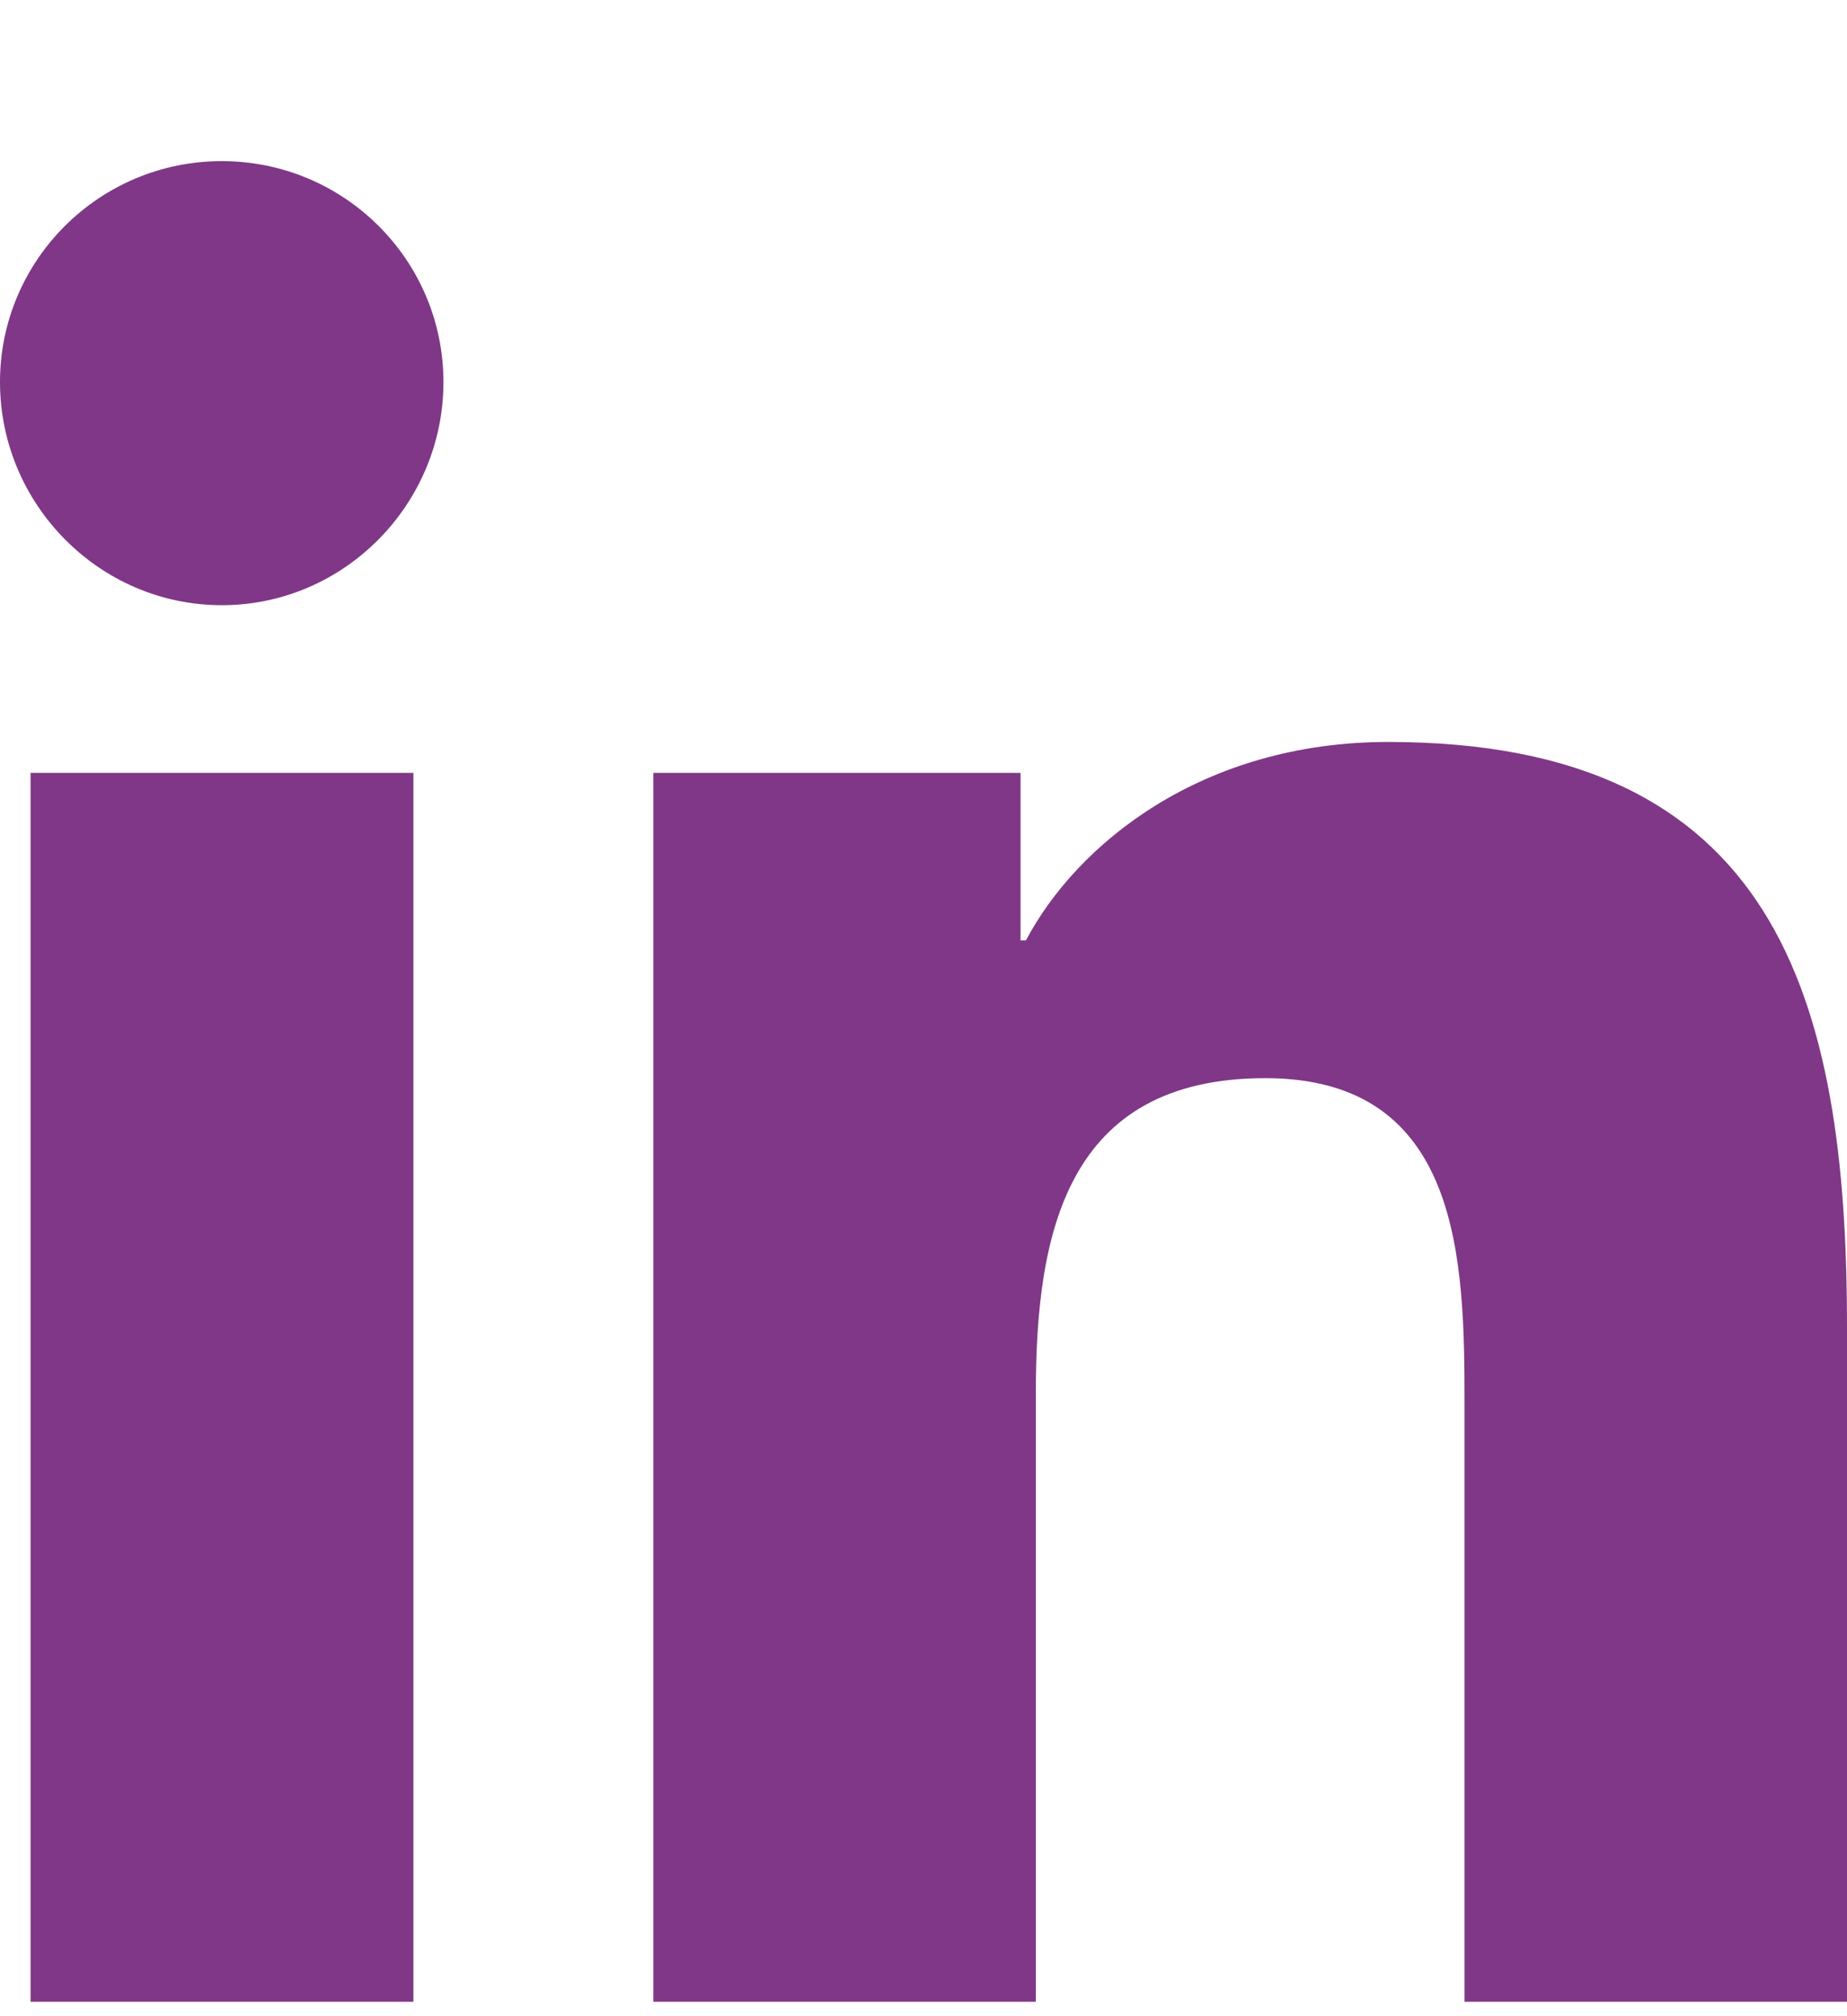
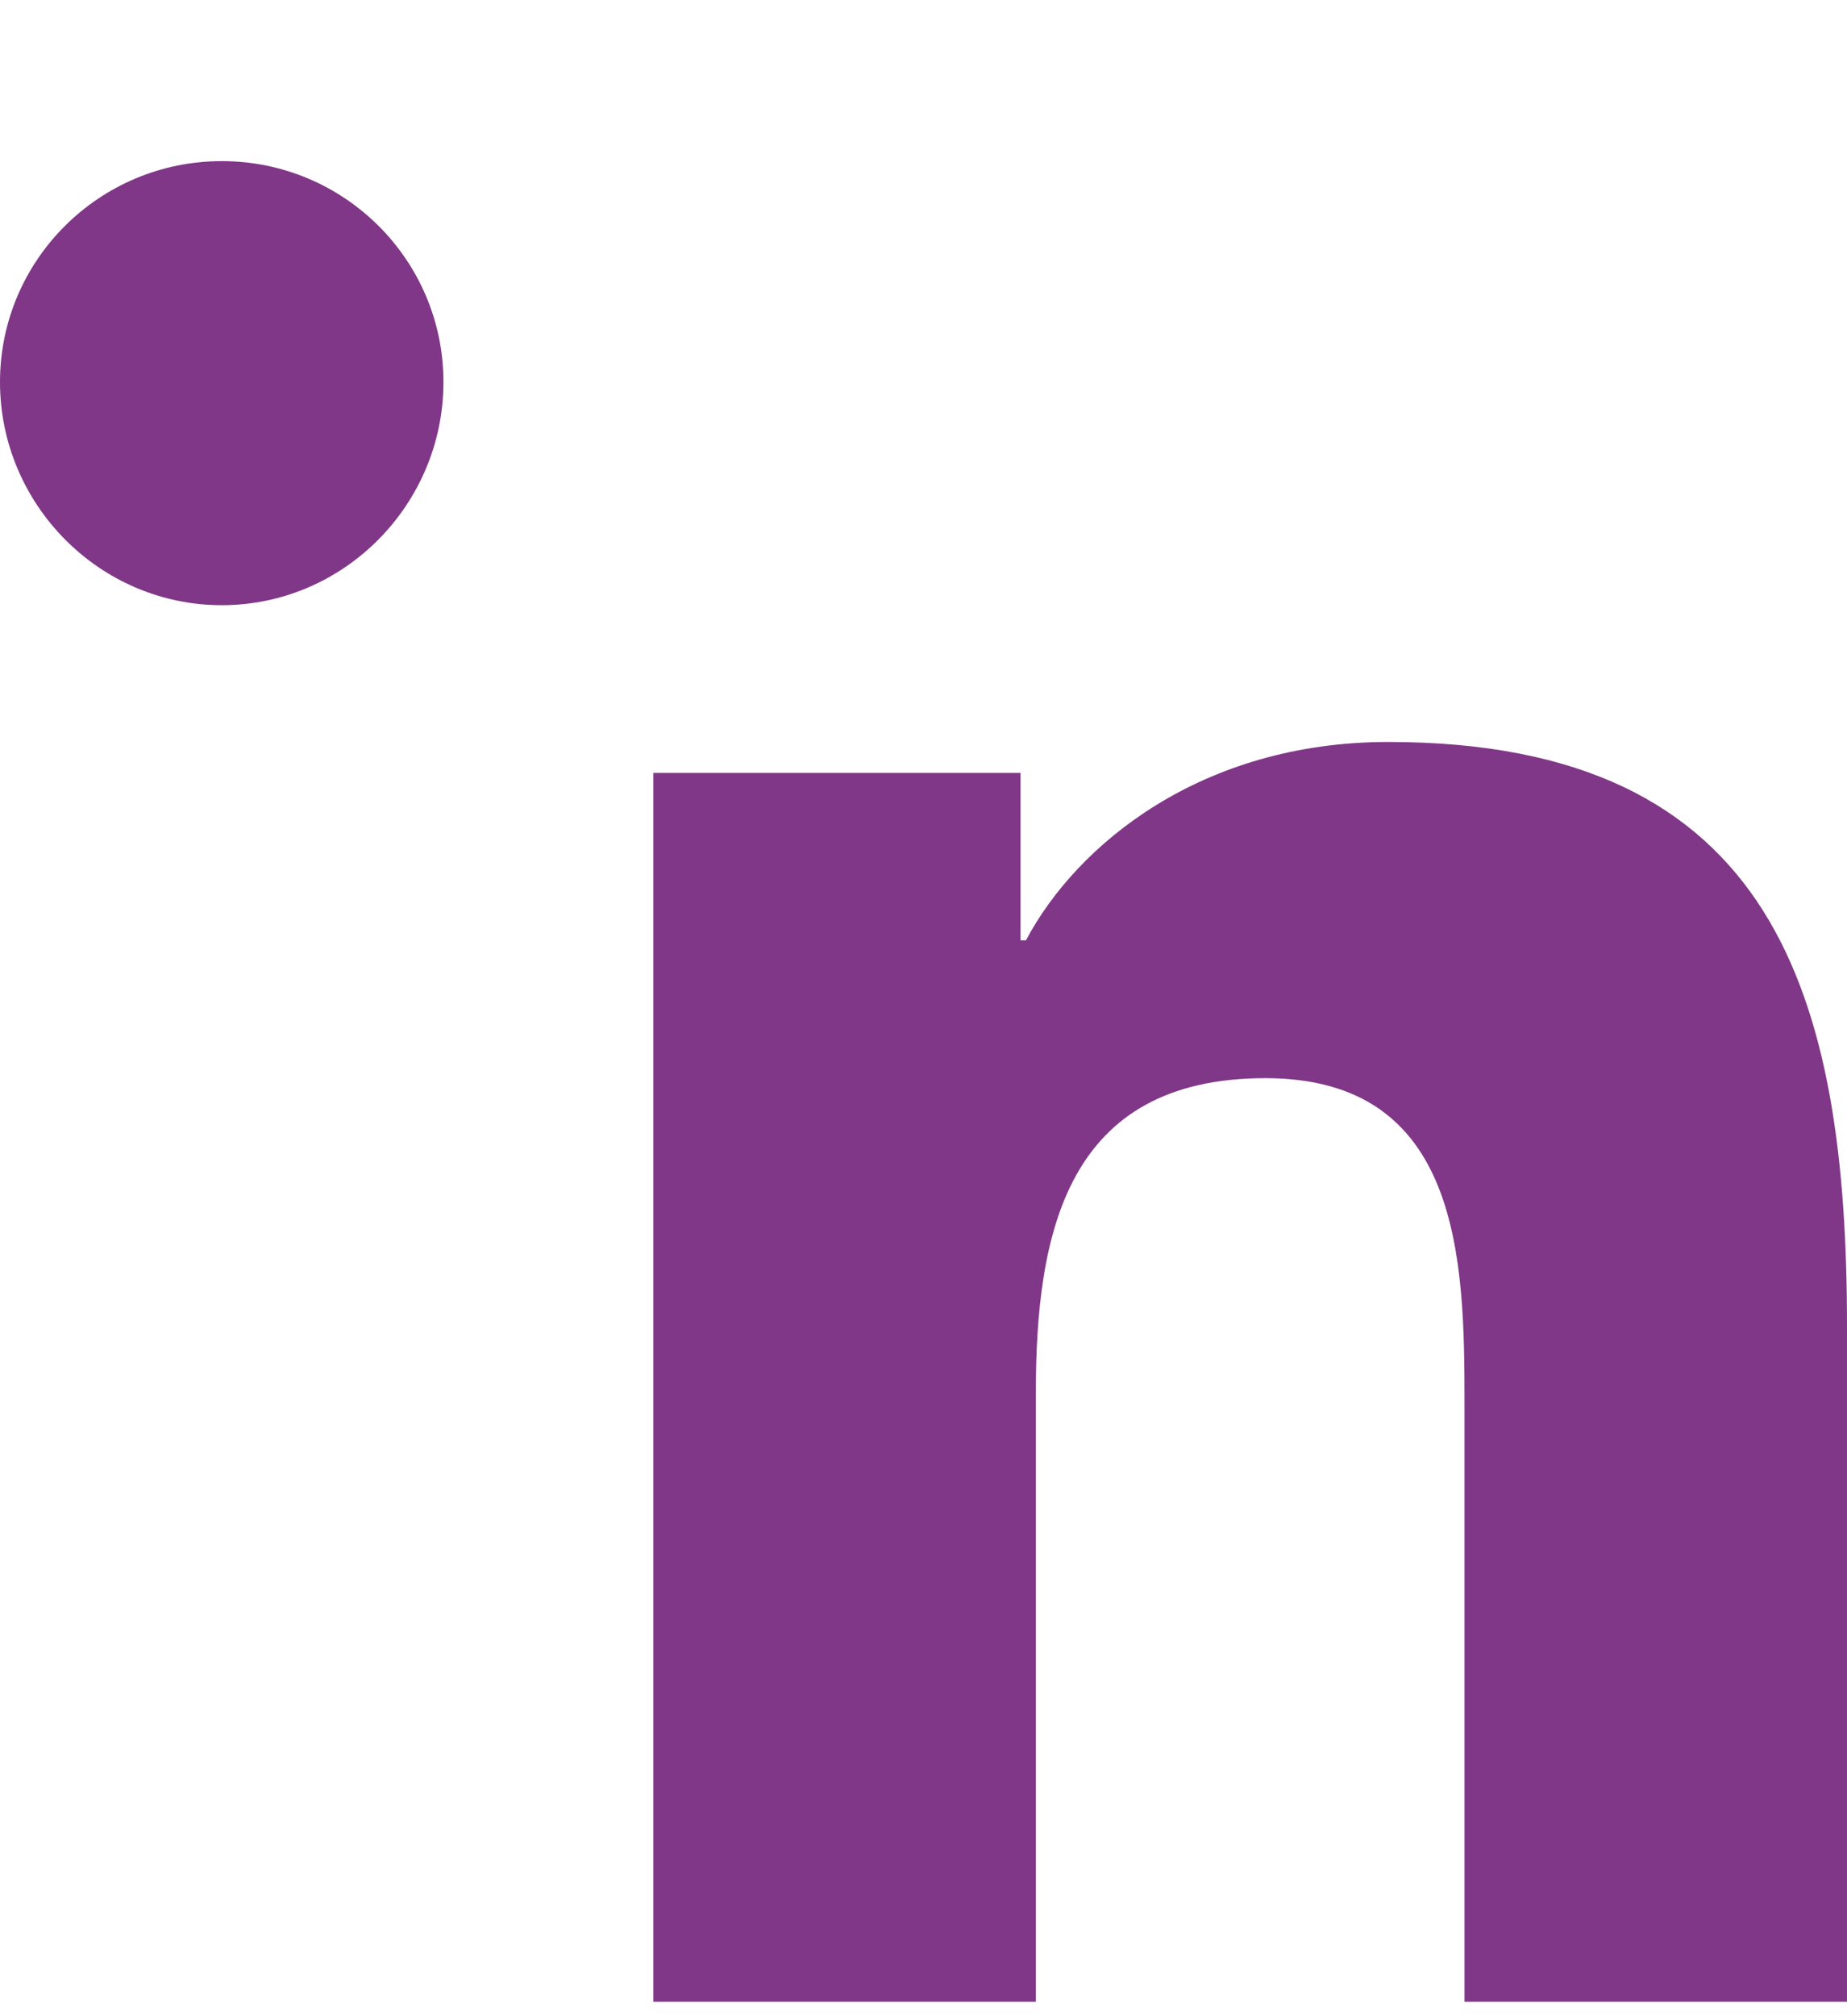
<svg xmlns="http://www.w3.org/2000/svg" width="11" height="12" viewBox="0 0 11 12" fill="none">
-   <path d="M2.462 11.914H0.182V4.6H2.462V11.914ZM1.321 3.602C0.592 3.602 0 3.001 0 2.274C0 1.548 0.592 0.959 1.321 0.959C2.05 0.959 2.641 1.548 2.641 2.274C2.641 3.001 2.05 3.602 1.321 3.602ZM10.998 11.914H8.722V8.353C8.722 7.505 8.705 6.417 7.536 6.417C6.351 6.417 6.169 7.338 6.169 8.292V11.914H3.891V4.6H6.078V5.597H6.11C6.414 5.023 7.158 4.416 8.268 4.416C10.575 4.416 11 5.93 11 7.896V11.914H10.998Z" fill="#803787" />
+   <path d="M2.462 11.914H0.182H2.462V11.914ZM1.321 3.602C0.592 3.602 0 3.001 0 2.274C0 1.548 0.592 0.959 1.321 0.959C2.05 0.959 2.641 1.548 2.641 2.274C2.641 3.001 2.05 3.602 1.321 3.602ZM10.998 11.914H8.722V8.353C8.722 7.505 8.705 6.417 7.536 6.417C6.351 6.417 6.169 7.338 6.169 8.292V11.914H3.891V4.6H6.078V5.597H6.11C6.414 5.023 7.158 4.416 8.268 4.416C10.575 4.416 11 5.93 11 7.896V11.914H10.998Z" fill="#803787" />
</svg>